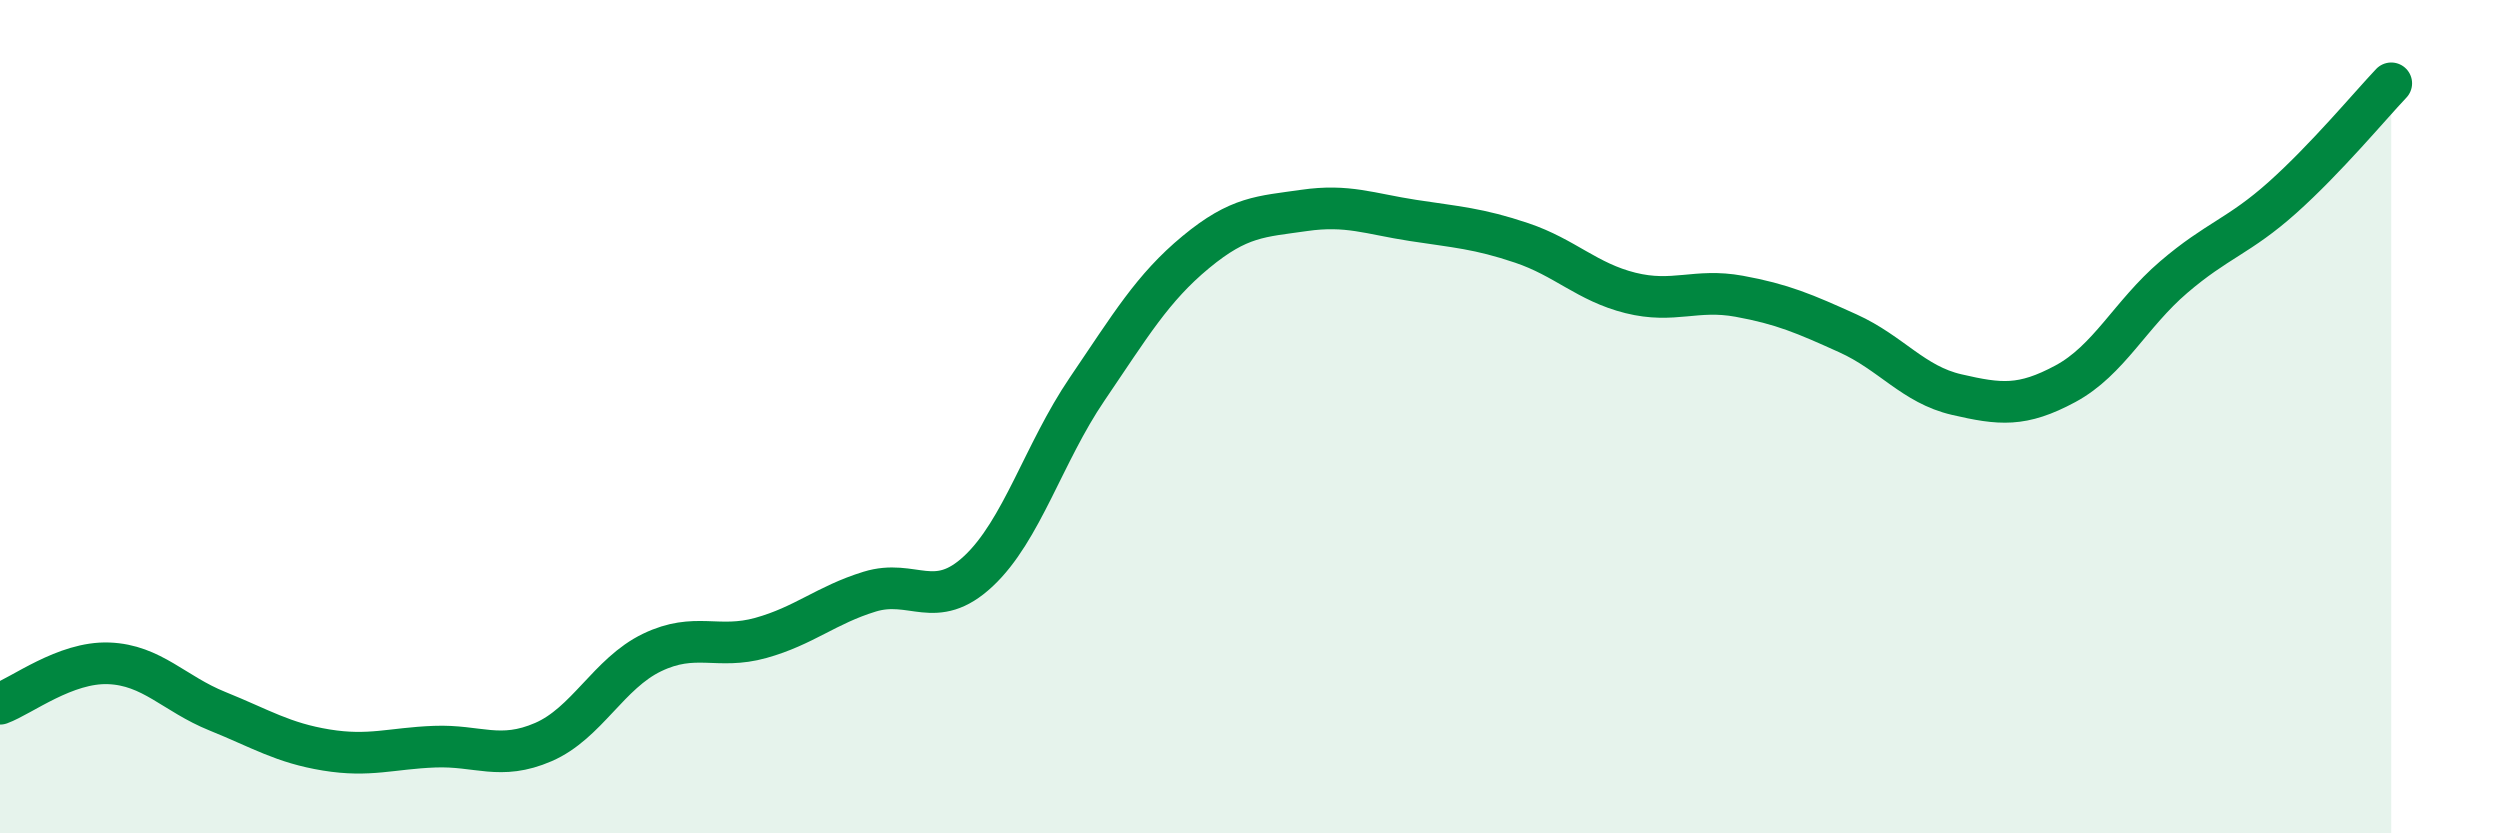
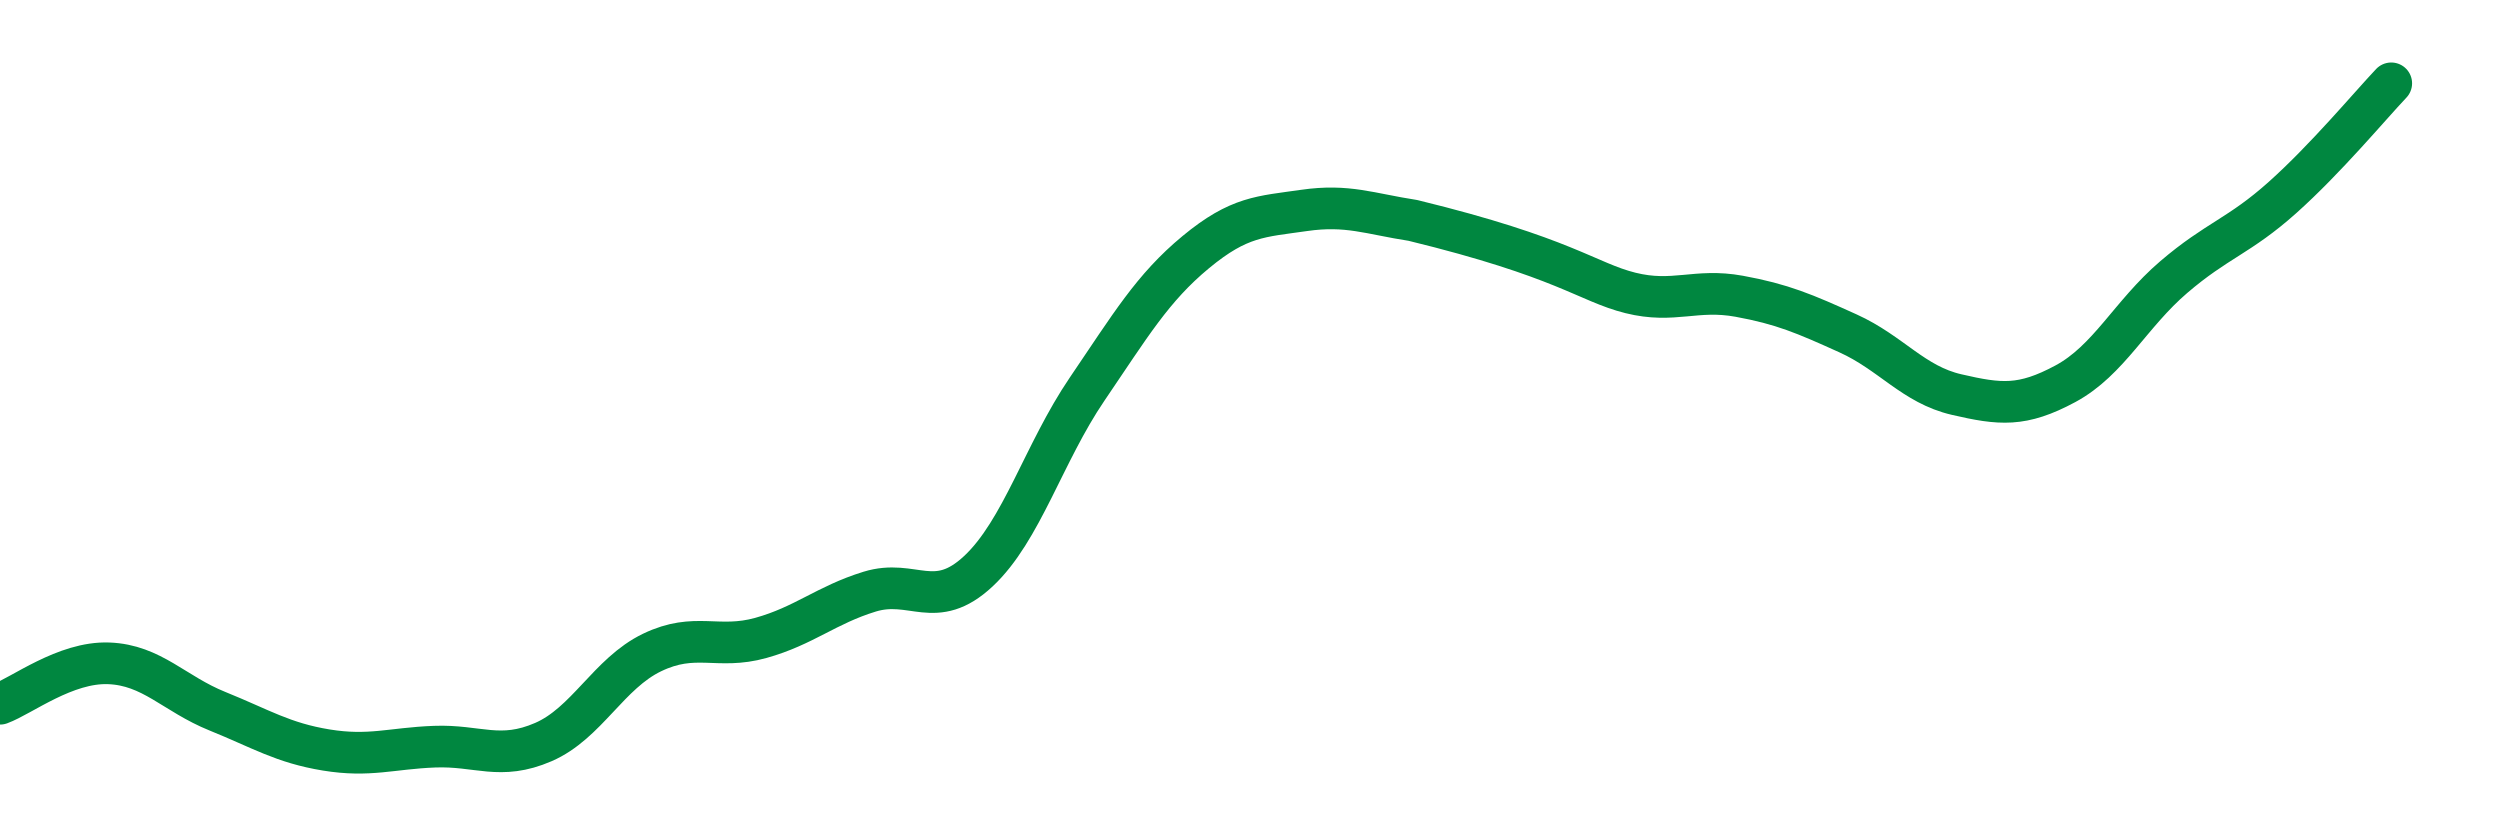
<svg xmlns="http://www.w3.org/2000/svg" width="60" height="20" viewBox="0 0 60 20">
-   <path d="M 0,16.89 C 0.52,16.7 1.57,15.88 2.61,15.92 C 3.65,15.96 4.18,16.65 5.22,17.07 C 6.26,17.49 6.79,17.83 7.83,18 C 8.87,18.17 9.39,17.96 10.43,17.92 C 11.47,17.88 12,18.26 13.04,17.81 C 14.08,17.36 14.61,16.16 15.65,15.66 C 16.69,15.16 17.22,15.6 18.26,15.31 C 19.3,15.02 19.83,14.52 20.87,14.2 C 21.91,13.88 22.44,14.68 23.48,13.71 C 24.52,12.74 25.05,10.87 26.09,9.34 C 27.13,7.81 27.66,6.91 28.7,6.05 C 29.74,5.19 30.26,5.2 31.3,5.05 C 32.34,4.9 32.87,5.13 33.91,5.29 C 34.95,5.45 35.48,5.48 36.52,5.83 C 37.56,6.18 38.09,6.77 39.13,7.03 C 40.17,7.29 40.7,6.92 41.74,7.11 C 42.78,7.3 43.31,7.53 44.35,8 C 45.39,8.47 45.92,9.23 46.96,9.47 C 48,9.71 48.53,9.77 49.57,9.21 C 50.61,8.65 51.13,7.54 52.17,6.65 C 53.21,5.76 53.74,5.67 54.78,4.74 C 55.82,3.81 56.87,2.55 57.39,2L57.39 20L0 20Z" fill="#008740" opacity="0.1" stroke-linecap="round" stroke-linejoin="round" />
-   <path d="M 0,16.89 C 0.52,16.7 1.57,15.88 2.61,15.92 C 3.65,15.96 4.18,16.65 5.22,17.07 C 6.26,17.49 6.79,17.83 7.83,18 C 8.87,18.17 9.39,17.96 10.43,17.92 C 11.47,17.88 12,18.26 13.04,17.81 C 14.08,17.36 14.61,16.16 15.65,15.66 C 16.69,15.16 17.22,15.6 18.26,15.31 C 19.3,15.02 19.83,14.52 20.87,14.2 C 21.91,13.88 22.44,14.68 23.48,13.71 C 24.52,12.74 25.05,10.87 26.09,9.34 C 27.13,7.81 27.66,6.91 28.7,6.05 C 29.74,5.19 30.26,5.2 31.3,5.05 C 32.34,4.9 32.87,5.13 33.91,5.29 C 34.95,5.45 35.48,5.48 36.52,5.83 C 37.56,6.18 38.09,6.77 39.13,7.03 C 40.17,7.29 40.7,6.92 41.74,7.11 C 42.78,7.3 43.31,7.53 44.35,8 C 45.39,8.47 45.92,9.23 46.96,9.47 C 48,9.71 48.53,9.77 49.57,9.21 C 50.61,8.65 51.13,7.54 52.17,6.65 C 53.21,5.76 53.74,5.67 54.78,4.74 C 55.82,3.81 56.87,2.55 57.39,2" stroke="#008740" stroke-width="1" fill="none" stroke-linecap="round" stroke-linejoin="round" />
+   <path d="M 0,16.89 C 0.52,16.7 1.57,15.88 2.61,15.92 C 3.65,15.96 4.18,16.65 5.22,17.07 C 6.26,17.49 6.79,17.83 7.83,18 C 8.87,18.17 9.39,17.96 10.43,17.92 C 11.47,17.88 12,18.26 13.04,17.81 C 14.08,17.36 14.61,16.16 15.65,15.66 C 16.69,15.16 17.22,15.6 18.26,15.31 C 19.3,15.02 19.83,14.52 20.87,14.2 C 21.91,13.88 22.44,14.68 23.48,13.71 C 24.52,12.74 25.05,10.87 26.09,9.34 C 27.13,7.81 27.66,6.91 28.7,6.05 C 29.74,5.19 30.26,5.2 31.3,5.05 C 32.34,4.9 32.87,5.13 33.91,5.29 C 37.56,6.18 38.09,6.77 39.13,7.03 C 40.17,7.29 40.7,6.92 41.74,7.11 C 42.78,7.3 43.31,7.53 44.35,8 C 45.39,8.47 45.92,9.23 46.96,9.47 C 48,9.71 48.53,9.77 49.57,9.21 C 50.61,8.65 51.13,7.54 52.17,6.65 C 53.21,5.76 53.74,5.67 54.78,4.74 C 55.82,3.81 56.87,2.55 57.39,2" stroke="#008740" stroke-width="1" fill="none" stroke-linecap="round" stroke-linejoin="round" />
</svg>